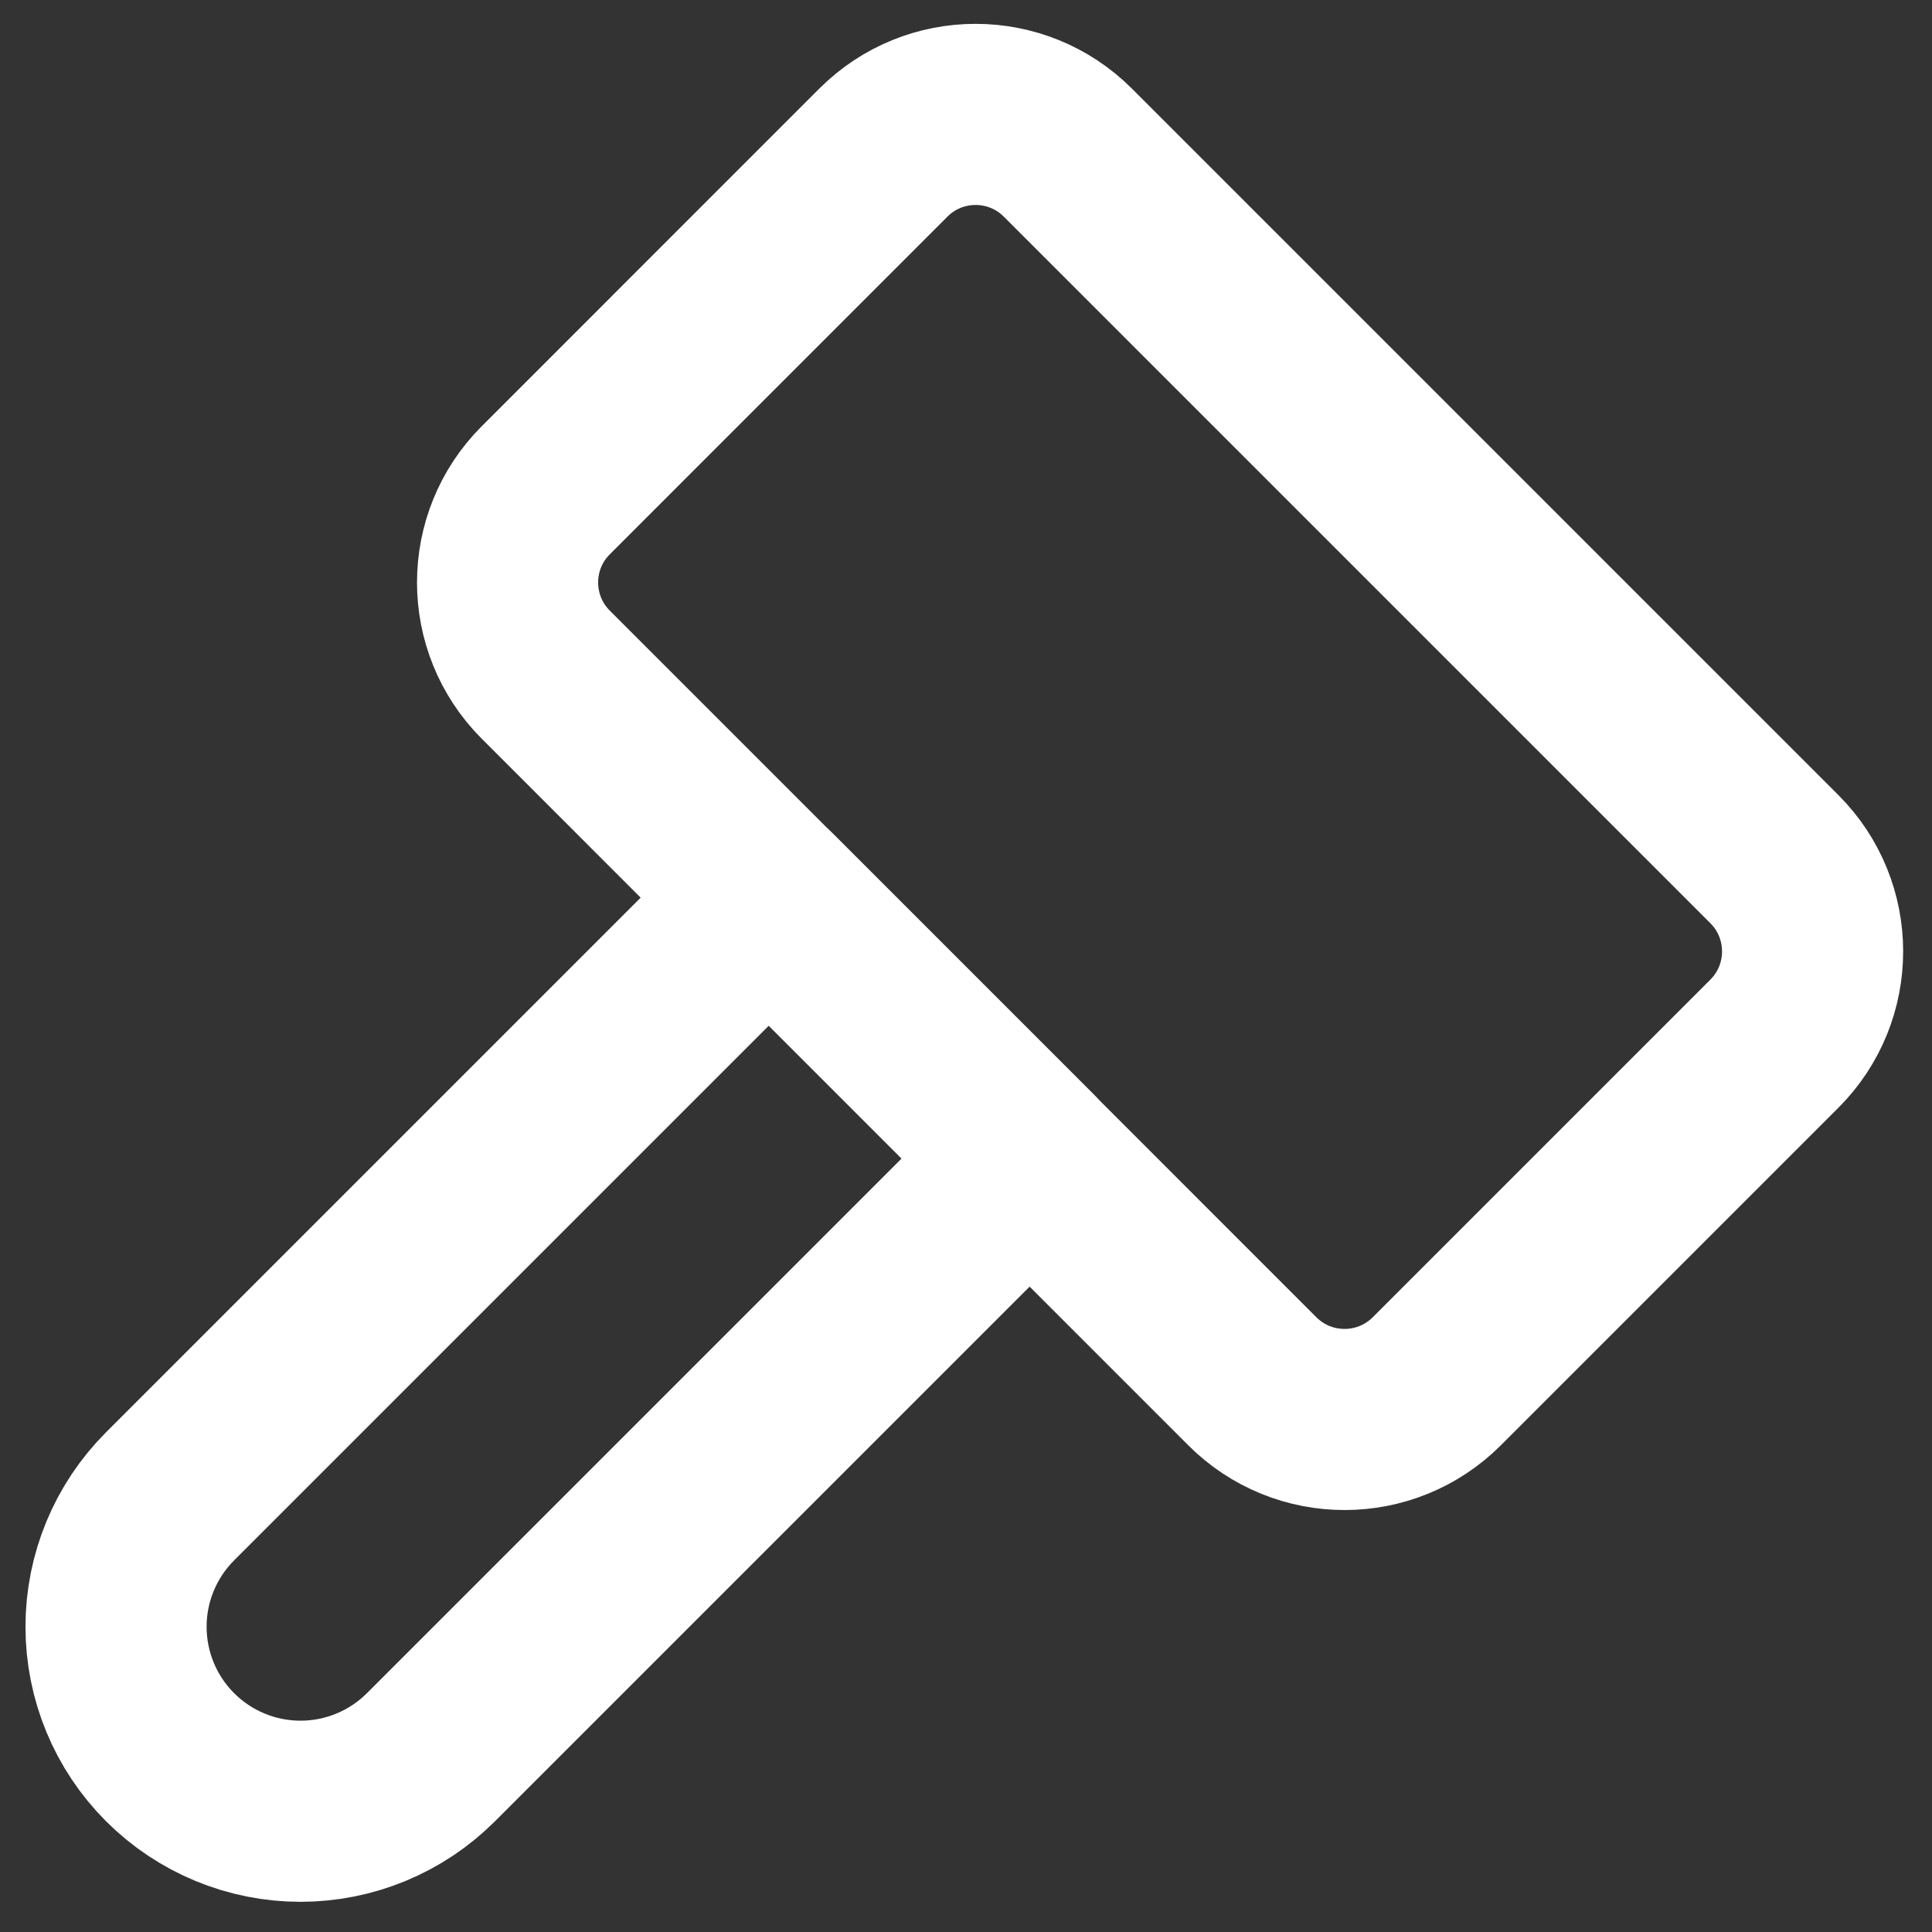
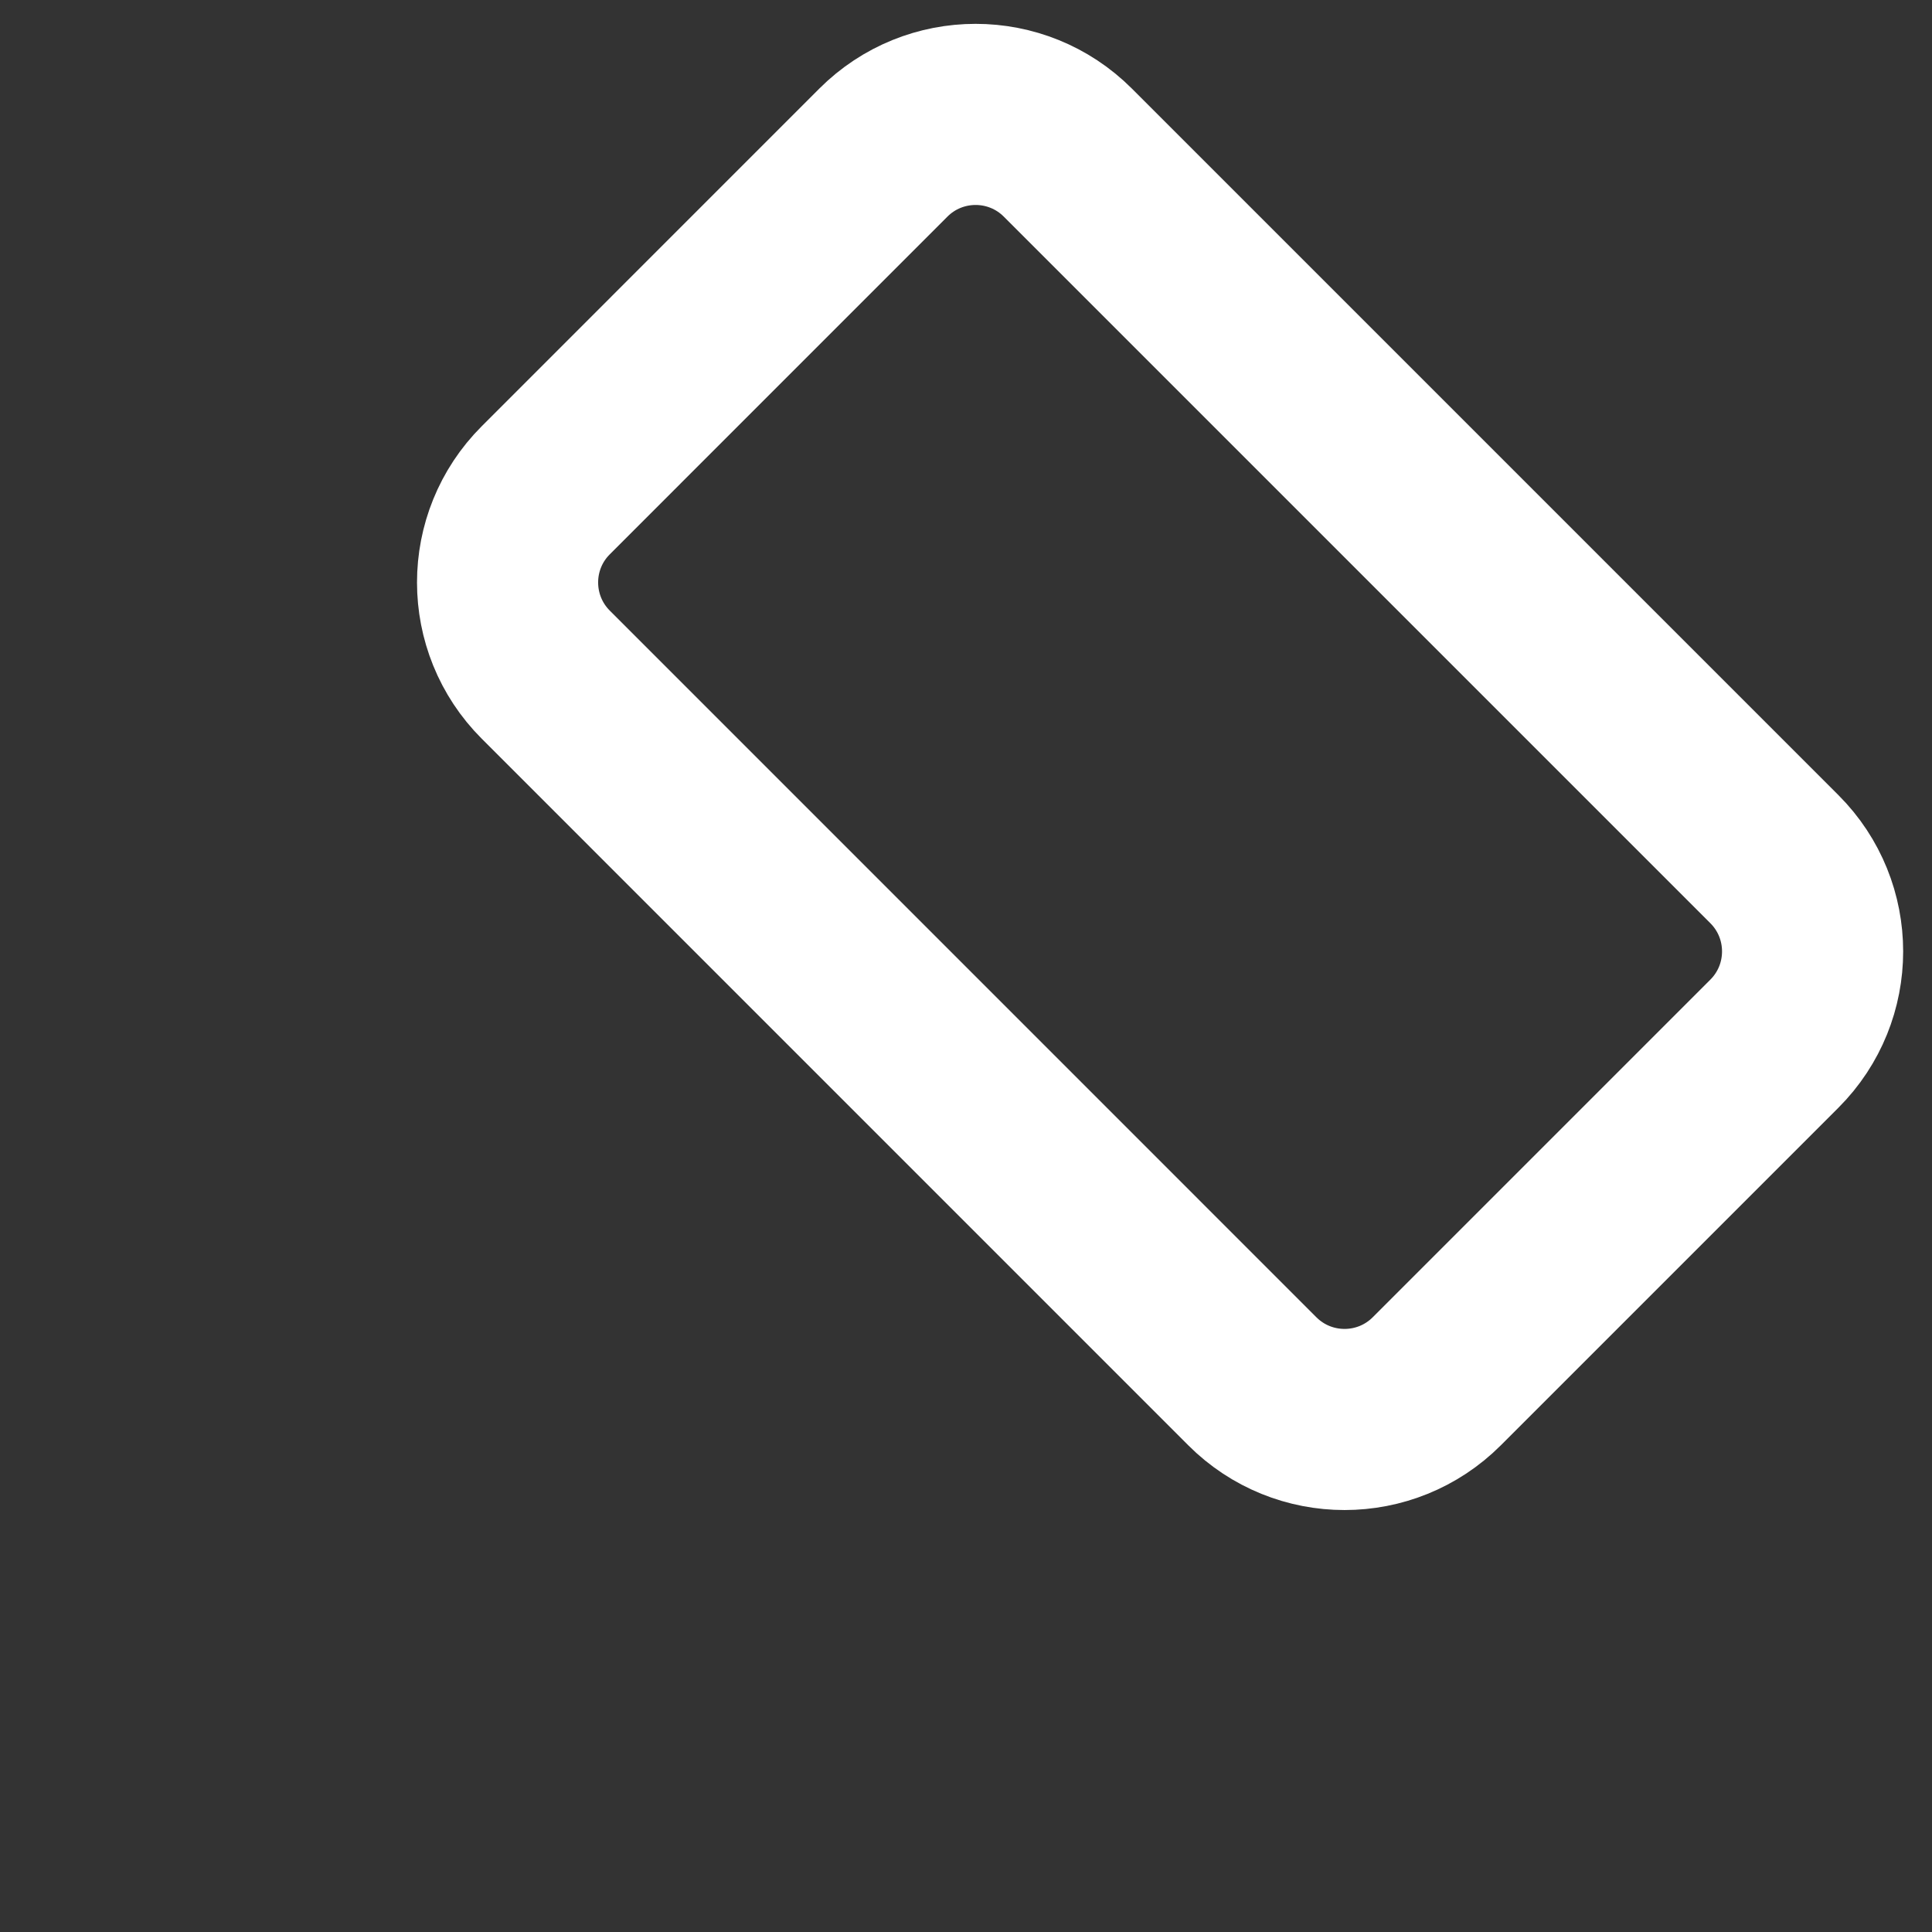
<svg xmlns="http://www.w3.org/2000/svg" width="32" height="32" viewBox="0 0 32 32" fill="none">
  <rect x="0" y="0" width="32" height="32" fill="#333333" stroke="none" />
  <path d="M14.631 2.528L9.04 8.12C8.196 8.963 8.196 10.331 9.04 11.175L20.742 22.878C21.586 23.722 22.954 23.722 23.798 22.878L29.39 17.286C30.233 16.442 30.233 15.075 29.39 14.231L17.687 2.528C16.843 1.684 15.475 1.684 14.631 2.528Z" stroke="white" stroke-width="3" stroke-linecap="round" stroke-linejoin="round" />
-   <path d="M2.817 24.784C2.244 25.357 1.922 26.134 1.922 26.944C1.922 27.755 2.244 28.532 2.817 29.105C3.39 29.678 4.167 30 4.977 30C5.788 30 6.565 29.678 7.138 29.105L17.055 19.188L12.734 14.867L2.817 24.784Z" stroke="white" stroke-width="3" stroke-linecap="round" stroke-linejoin="round" />
</svg>